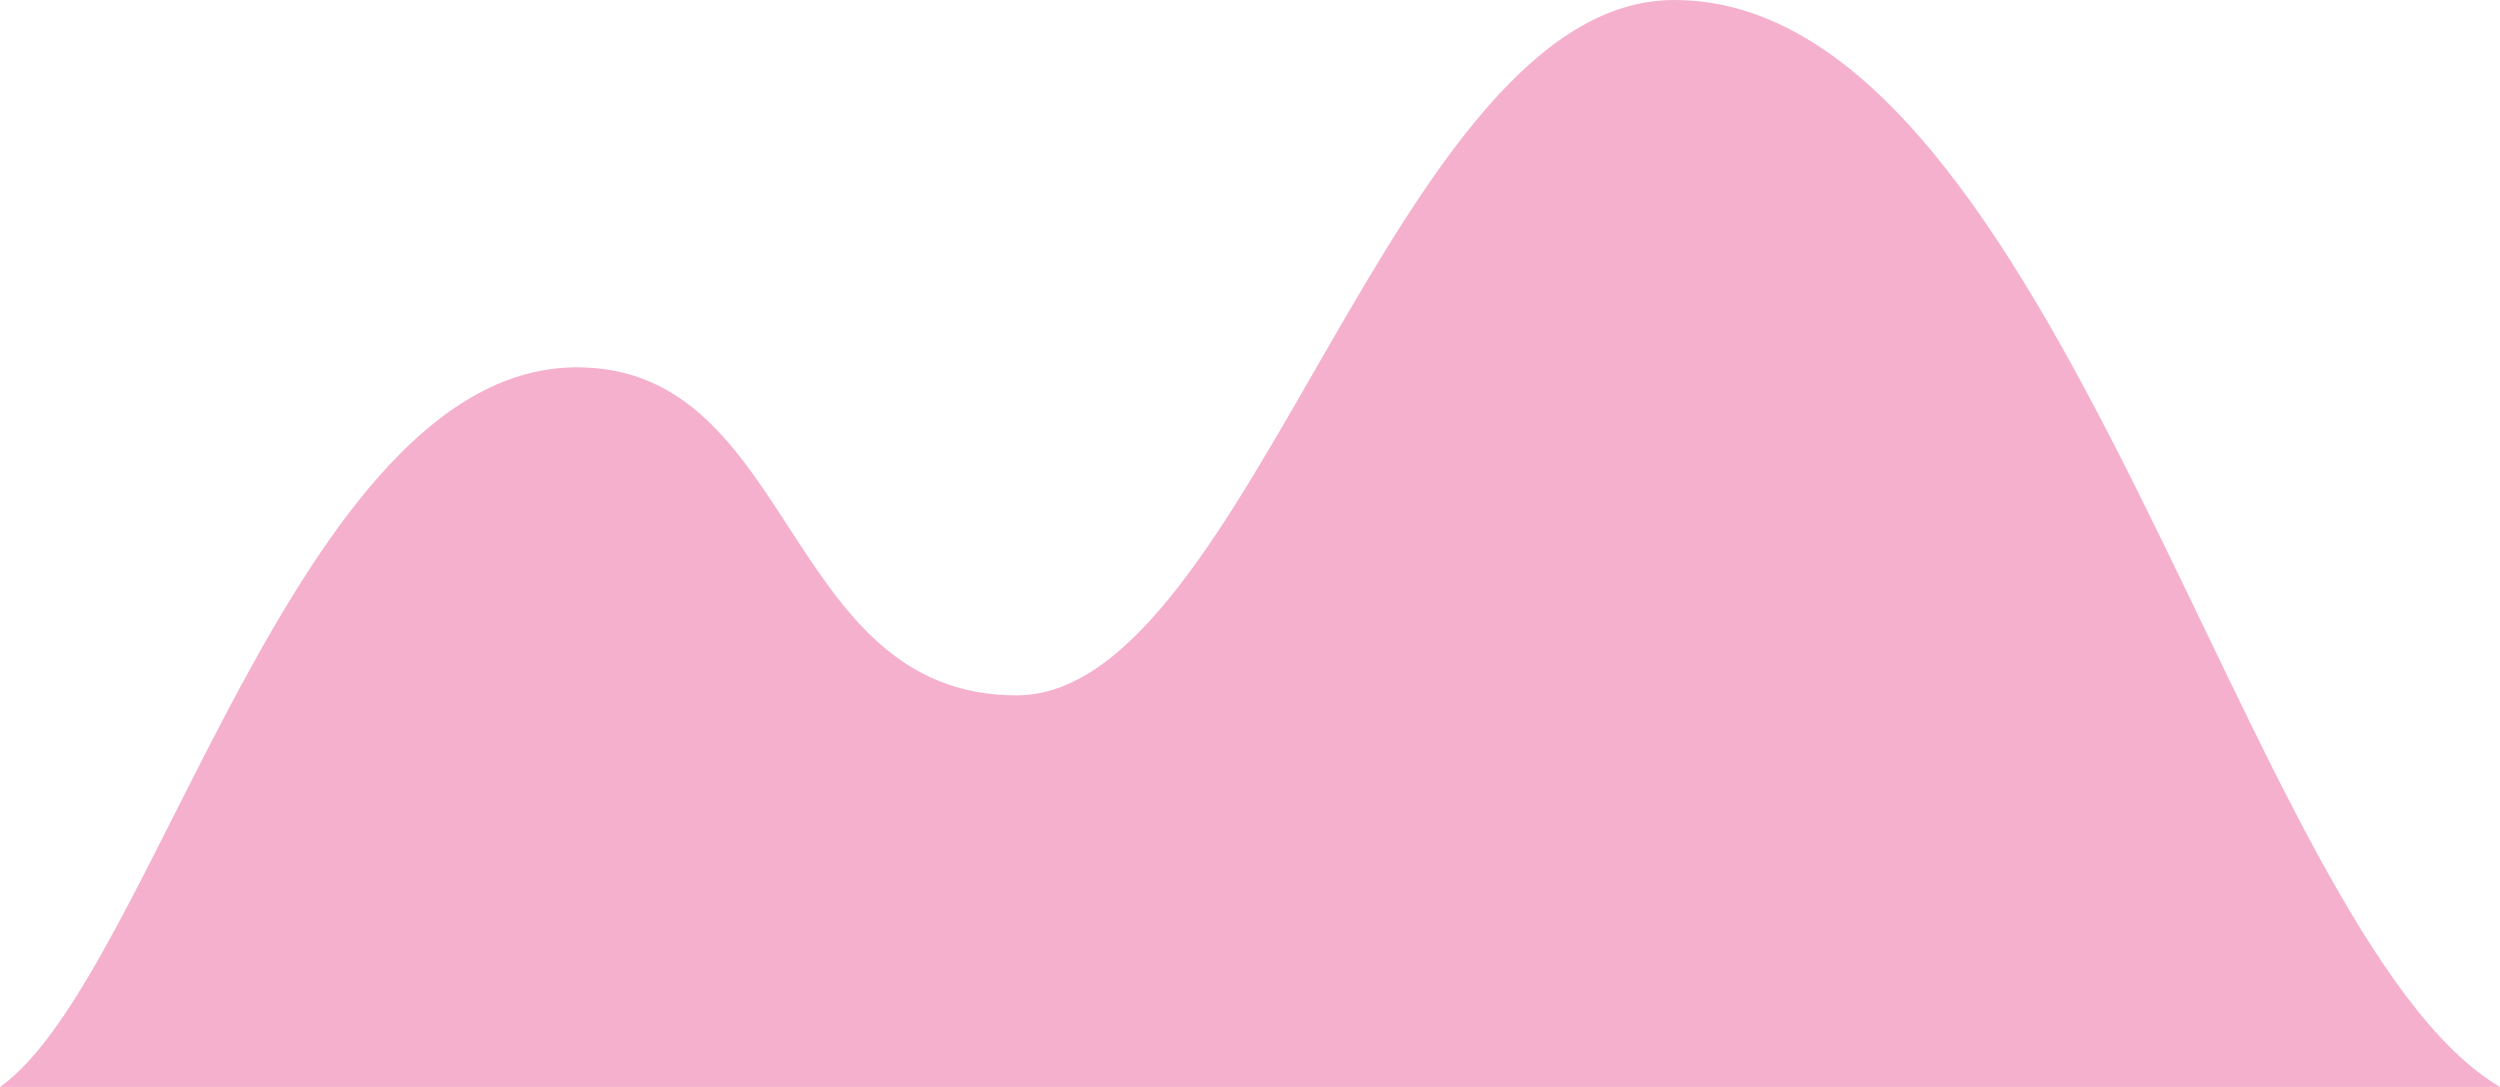
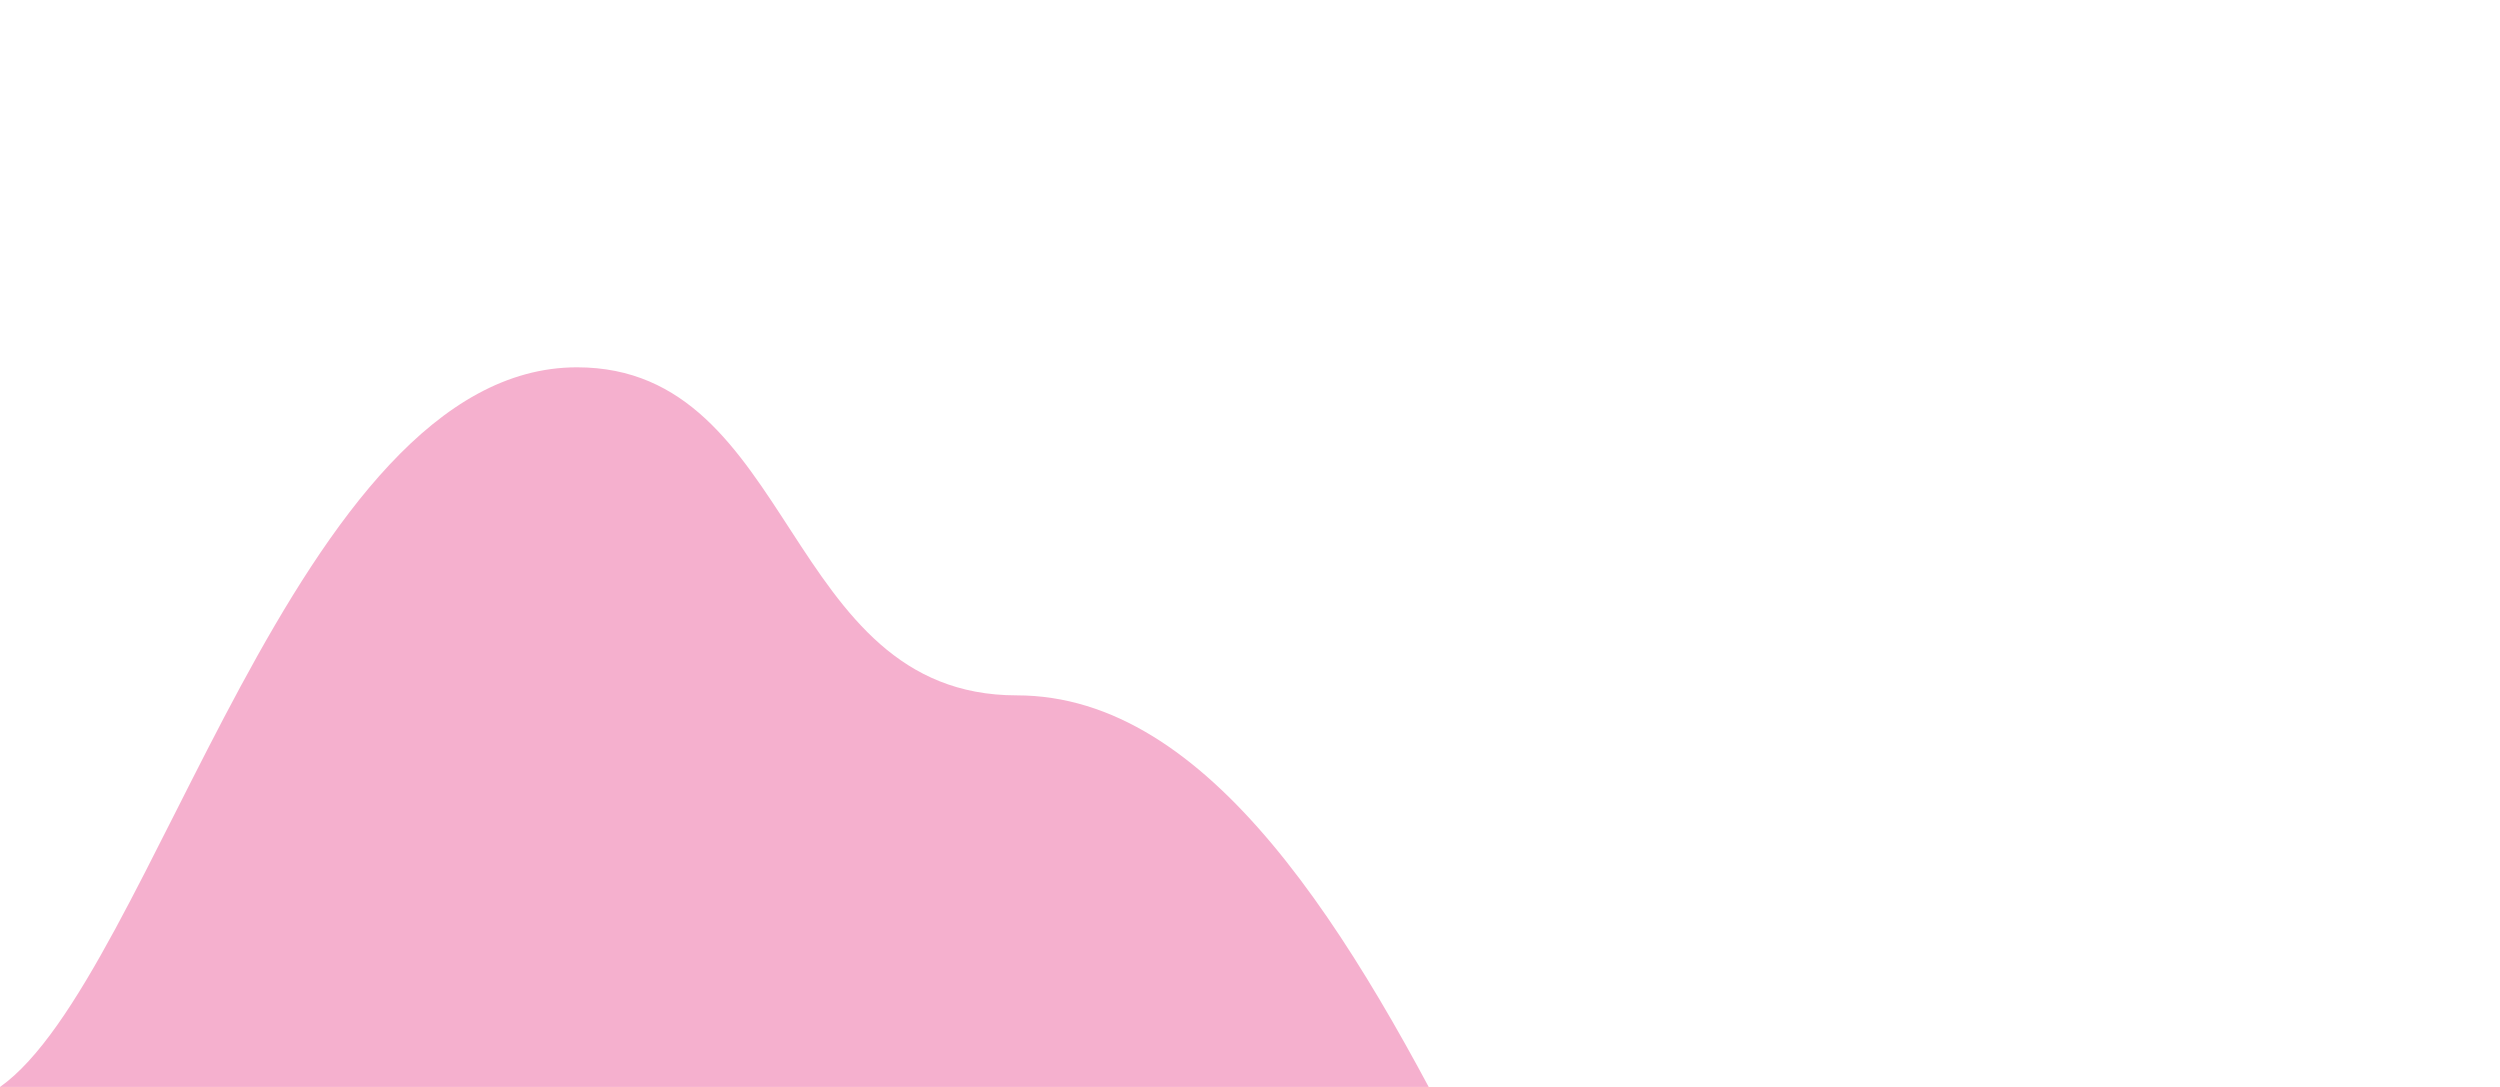
<svg xmlns="http://www.w3.org/2000/svg" width="147.266" height="64.029" viewBox="0 0 147.266 64.029">
  <defs>
    <style>
      .cls-1 {
        fill: #f5b0ce;
      }
    </style>
  </defs>
-   <path id="icon-sharp-pink" class="cls-1" d="M226.544,64.029c9.047-6.385,17.41-42.392,33.987-42.392,12.918,0,12.126,19.324,25.9,19.324C300.177,40.961,308.655,0,325.168,0c22.675,0,33.577,55.172,48.642,64.029H226.544" transform="translate(-226.544)" />
+   <path id="icon-sharp-pink" class="cls-1" d="M226.544,64.029c9.047-6.385,17.41-42.392,33.987-42.392,12.918,0,12.126,19.324,25.9,19.324c22.675,0,33.577,55.172,48.642,64.029H226.544" transform="translate(-226.544)" />
</svg>